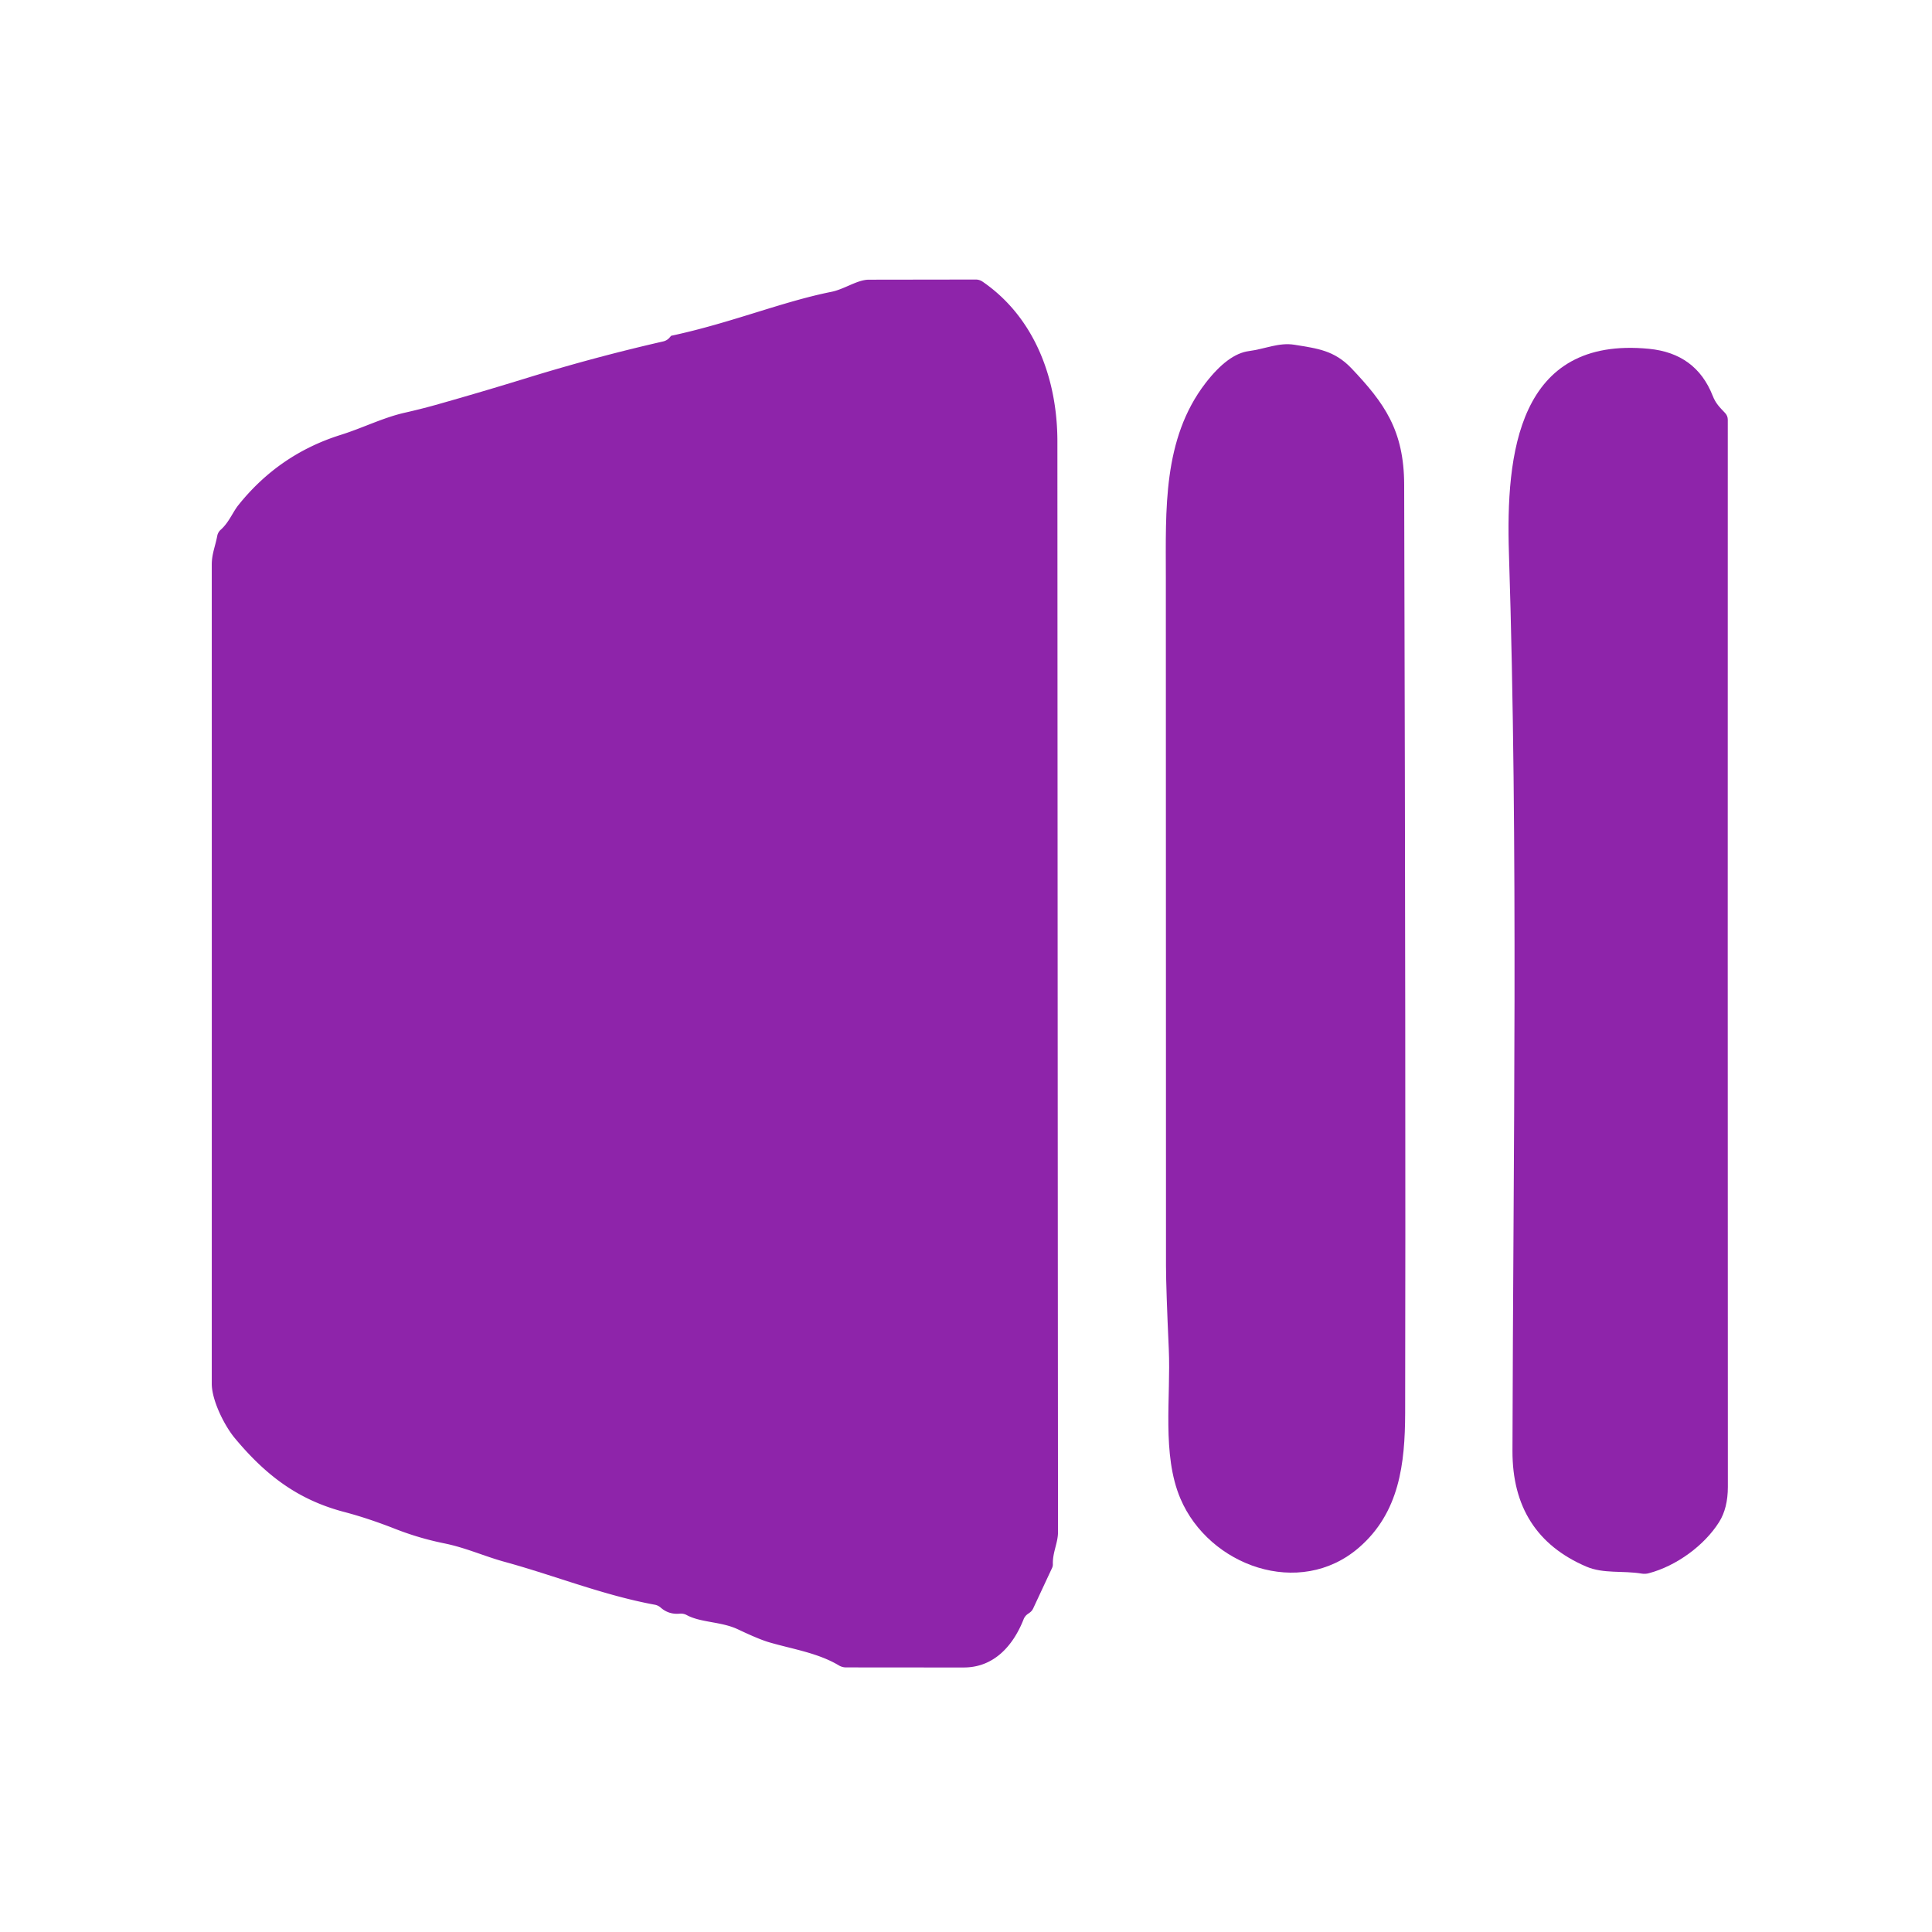
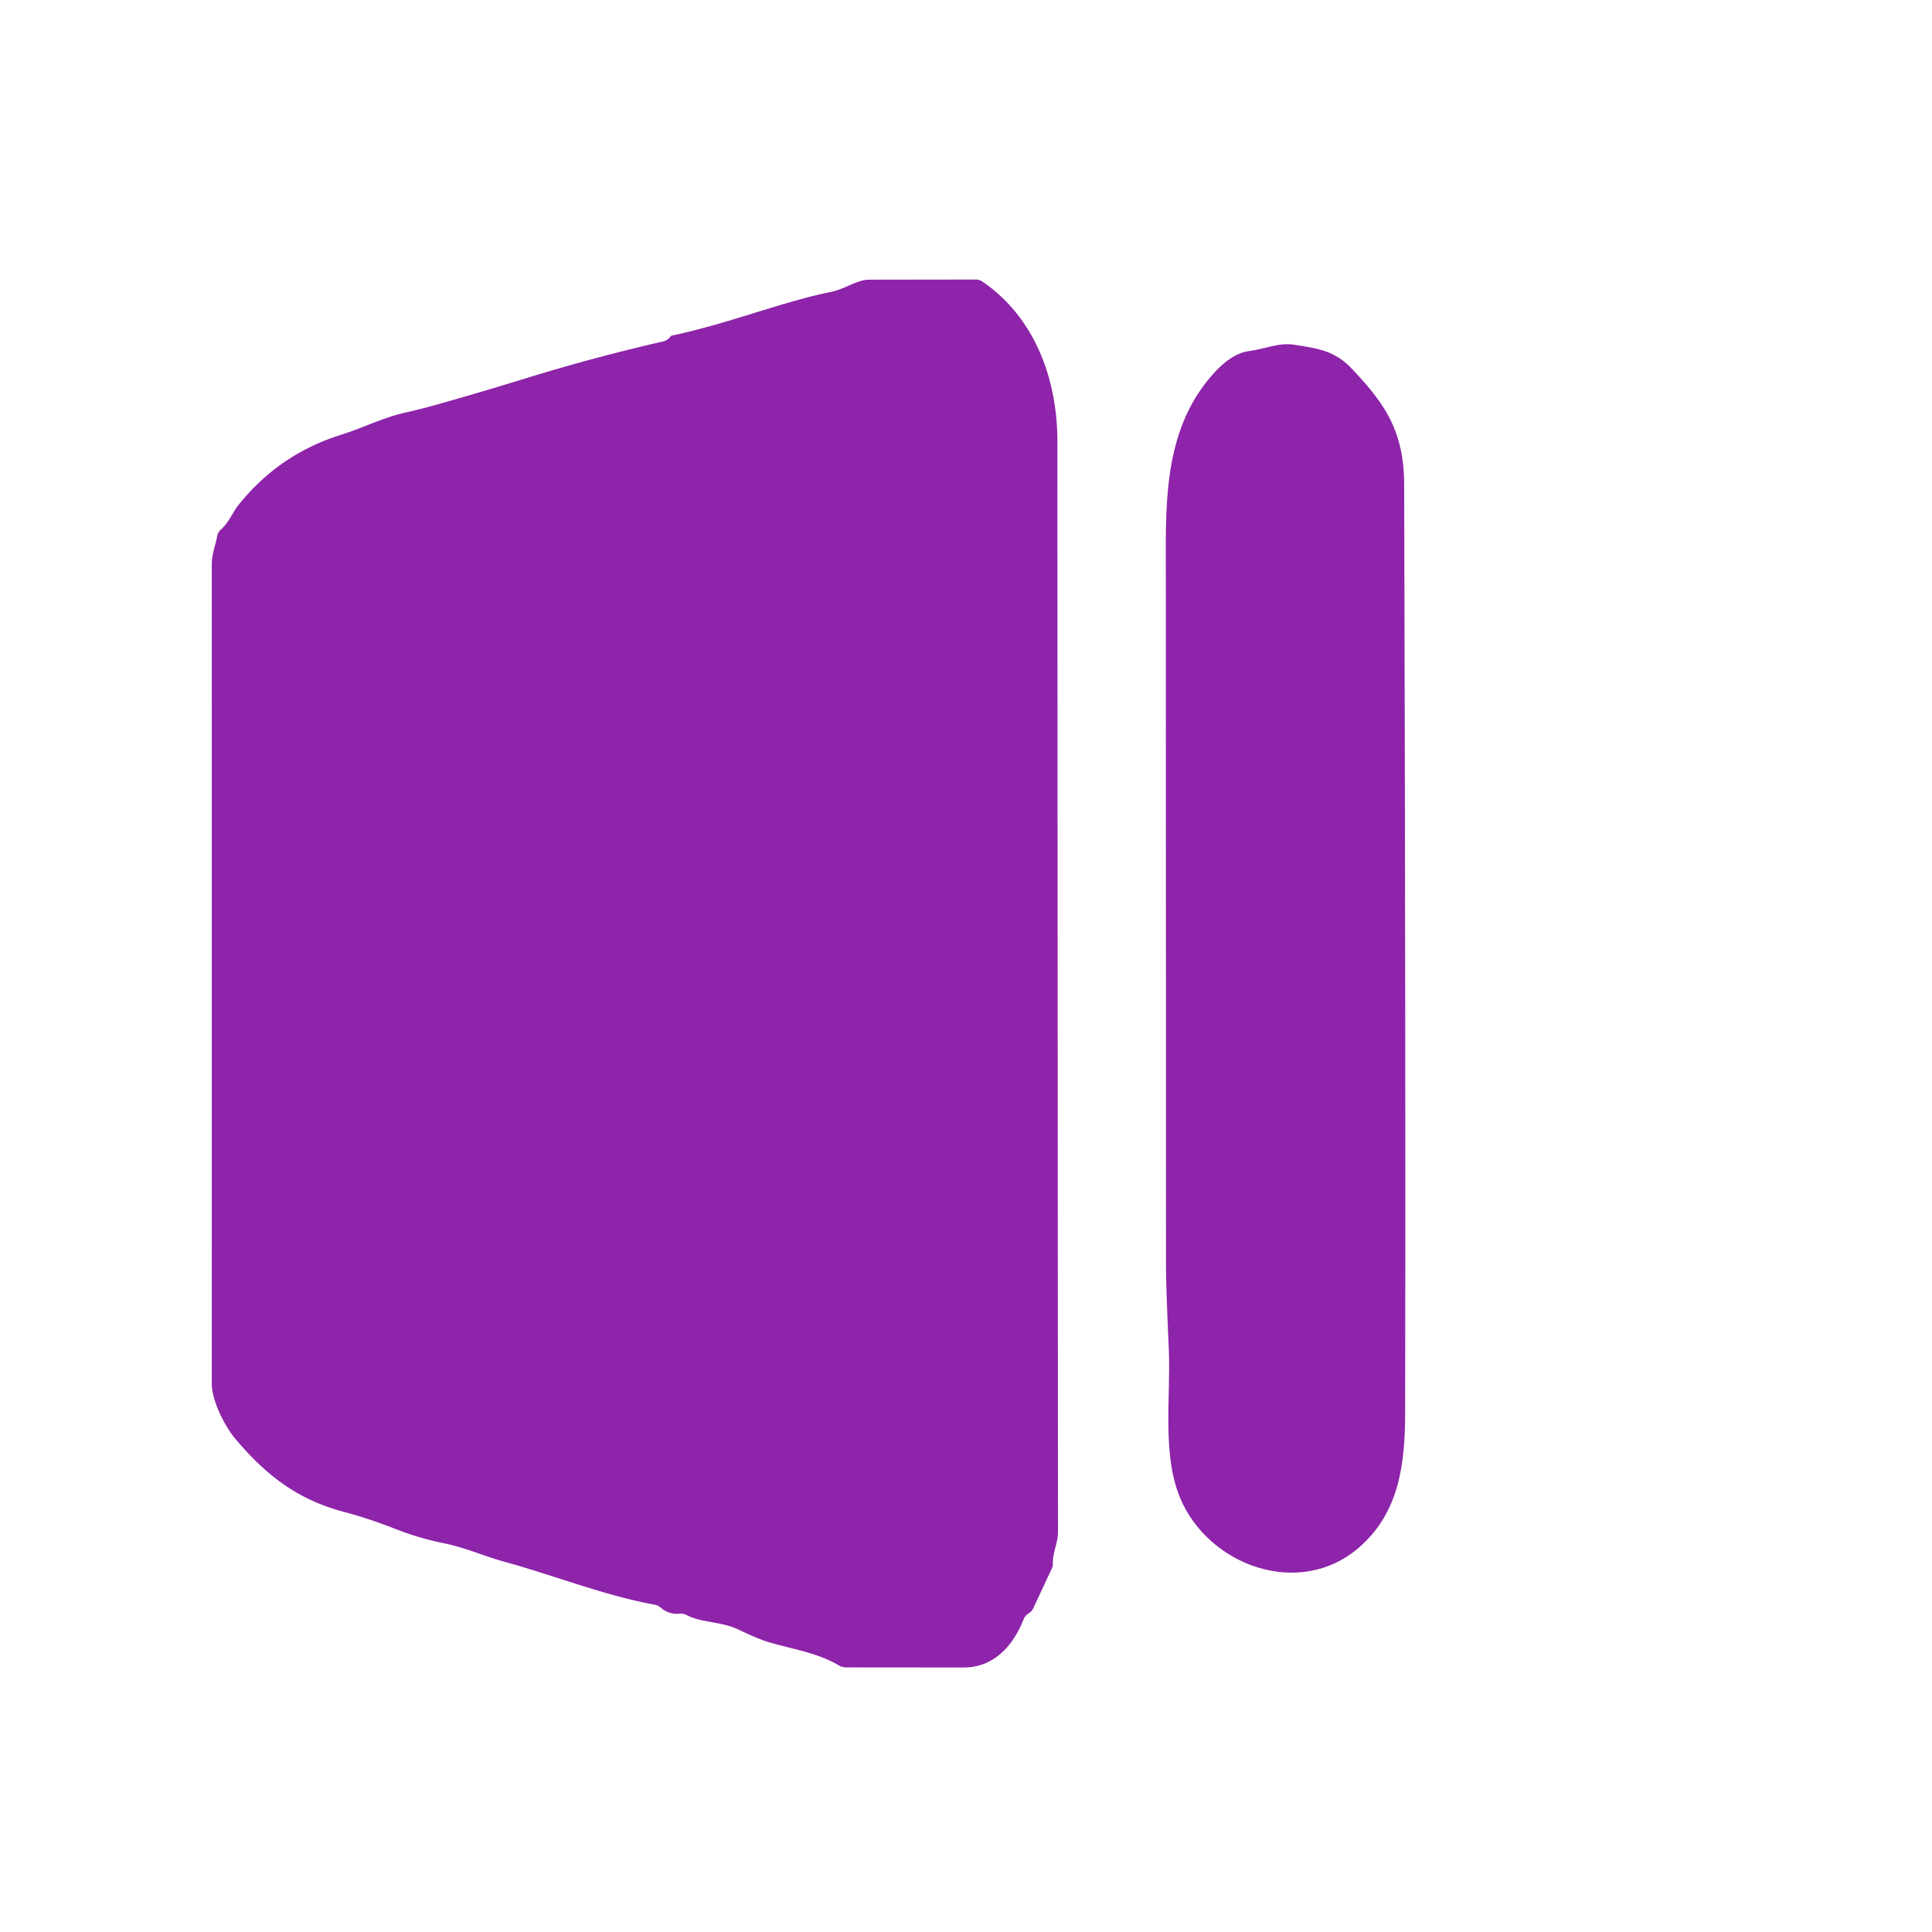
<svg xmlns="http://www.w3.org/2000/svg" version="1.1" viewBox="0.00 0.00 256.00 256.00">
  <path fill="#8e24aa" d="   M 135.63 214.57   C 134.28 217.99 131.76 220.94 127.73 220.95   Q 119.92 220.95 112.11 220.94   Q 111.61 220.94 111.18 220.69   C 108.38 219.01 105.01 218.52 101.91 217.61   Q 100.62 217.24 97.81 215.91   C 95.59 214.85 92.92 215.03 91.02 214.02   Q 90.57 213.77 90.05 213.82   Q 88.61 213.95 87.55 213.02   Q 87.20 212.71 86.74 212.63   C 79.92 211.37 73.56 208.79 66.93 206.97   C 64.15 206.21 61.73 205.08 58.85 204.50   Q 55.51 203.82 52.35 202.58   Q 48.76 201.17 45.56 200.33   C 39.53 198.73 35.28 195.56 31.13 190.58   C 29.74 188.92 28.06 185.56 28.06 183.35   Q 28.07 129.09 28.06 74.83   C 28.06 73.39 28.52 72.42 28.79 70.99   A 1.44 1.42 -16.1 0 1 29.23 70.21   C 30.36 69.21 30.83 67.86 31.61 66.90   Q 36.99 60.19 45.13 57.63   C 48.12 56.69 50.77 55.33 53.66 54.68   Q 55.70 54.22 57.71 53.66   Q 63.84 51.93 69.93 50.05   Q 78.82 47.31 87.88 45.24   Q 88.35 45.13 88.68 44.78   Q 88.78 44.67 88.88 44.55   Q 88.92 44.49 88.99 44.48   C 96.88 42.79 103.61 39.98 110.16 38.67   C 111.87 38.33 113.59 37.07 115.11 37.06   Q 122.20 37.05 129.29 37.04   Q 129.79 37.04 130.21 37.33   C 137.16 42.11 140.11 50.30 140.11 58.50   Q 140.14 130.75 140.19 203.01   C 140.19 204.46 139.46 205.69 139.51 207.29   A 1.13 1.11 57.0 0 1 139.42 207.73   L 136.90 213.13   Q 136.74 213.47 136.43 213.69   Q 136.33 213.76 136.22 213.84   Q 135.81 214.11 135.63 214.57   Z" />
  <path fill="#8e24aa" d="   M 156.41 198.57   C 153.92 192.70 155.16 185.13 154.87 178.74   Q 154.51 170.83 154.50 167.75   Q 154.49 122.12 154.48 76.50   C 154.48 67.63 154.03 58.17 159.74 50.76   Q 162.73 46.88 165.49 46.52   C 167.59 46.25 169.45 45.35 171.51 45.68   C 174.58 46.18 176.81 46.42 179.10 48.83   C 183.39 53.36 186.05 56.99 186.06 64.25   Q 186.28 144.58 186.19 187.25   C 186.17 193.95 185.43 200.42 180.07 205.06   C 172.20 211.87 160.19 207.48 156.41 198.57   Z" />
-   <path fill="#8e24aa" d="   M 227.79 201.68   C 225.84 204.78 222.14 207.49 218.48 208.46   Q 218.01 208.59 217.53 208.51   C 214.99 208.09 212.48 208.56 210.19 207.58   Q 200.38 203.37 200.41 192.25   C 200.50 152.65 201.20 112.82 199.94 73.25   C 199.53 60.18 201.10 44.52 218.51 46.22   Q 224.73 46.83 226.94 52.44   C 227.35 53.48 227.86 53.96 228.58 54.72   Q 228.94 55.10 228.94 55.62   Q 228.92 126.32 228.95 197.02   Q 228.95 199.84 227.79 201.68   Z" />
</svg>